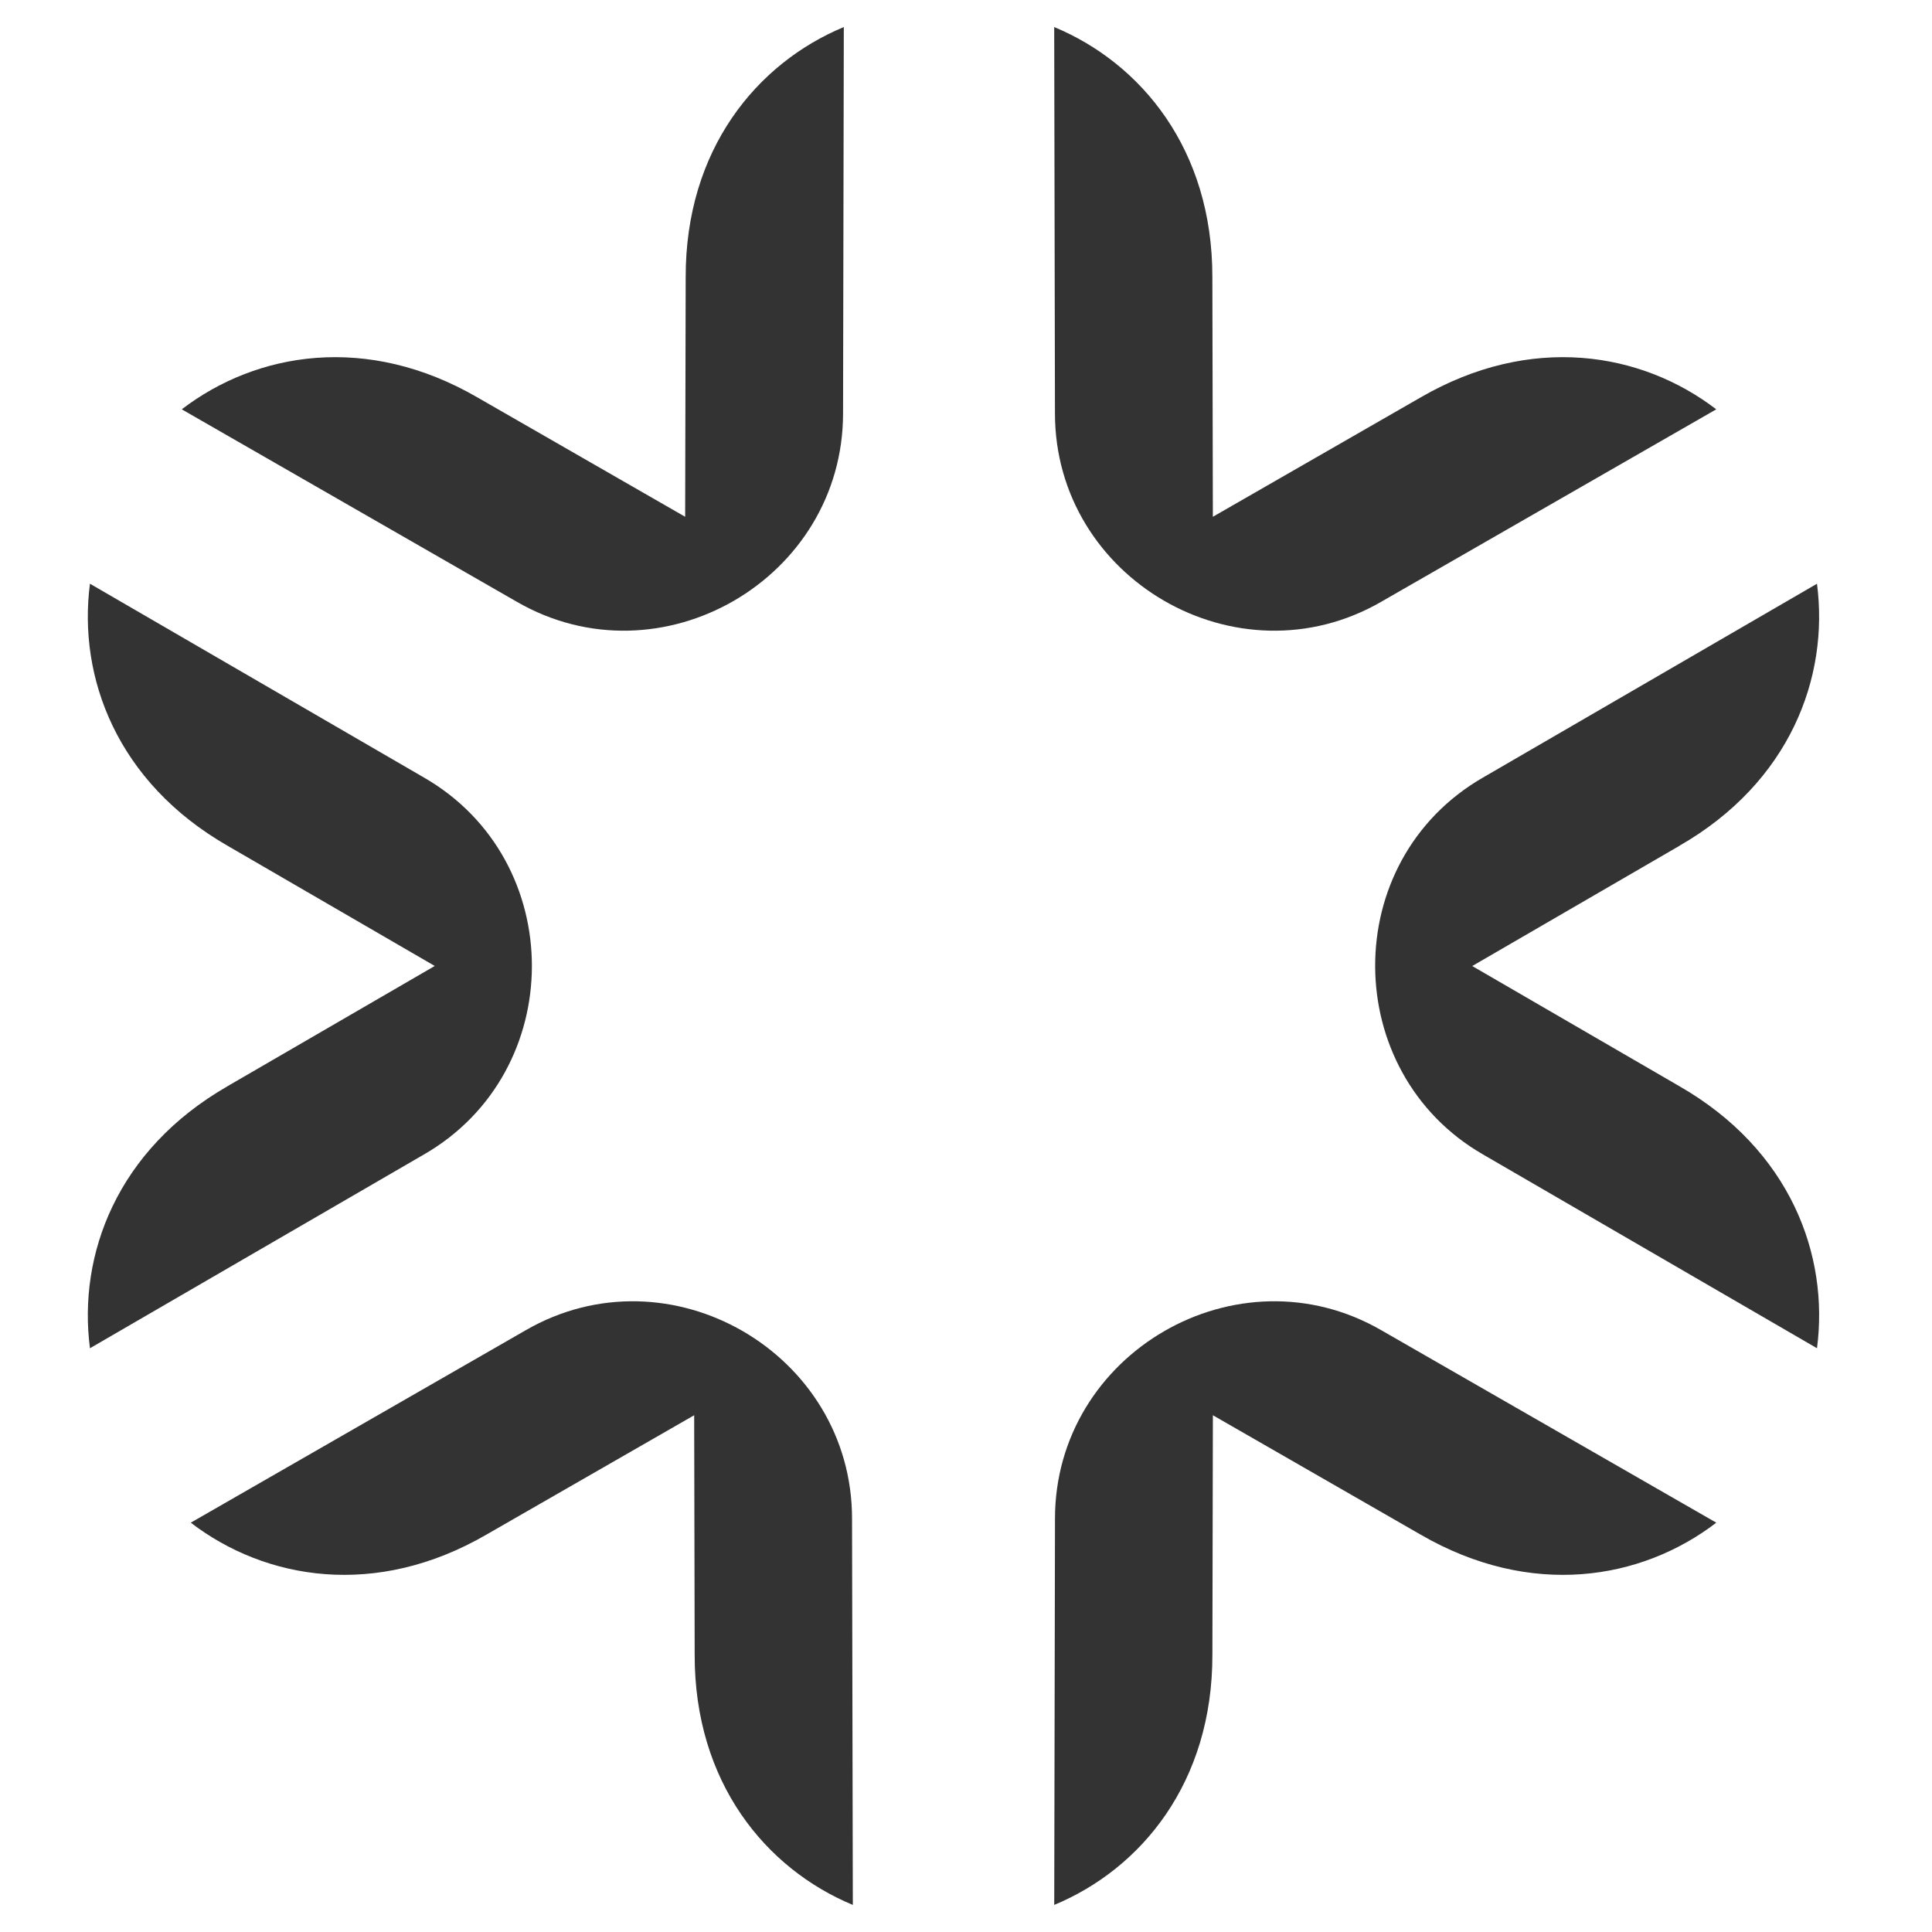
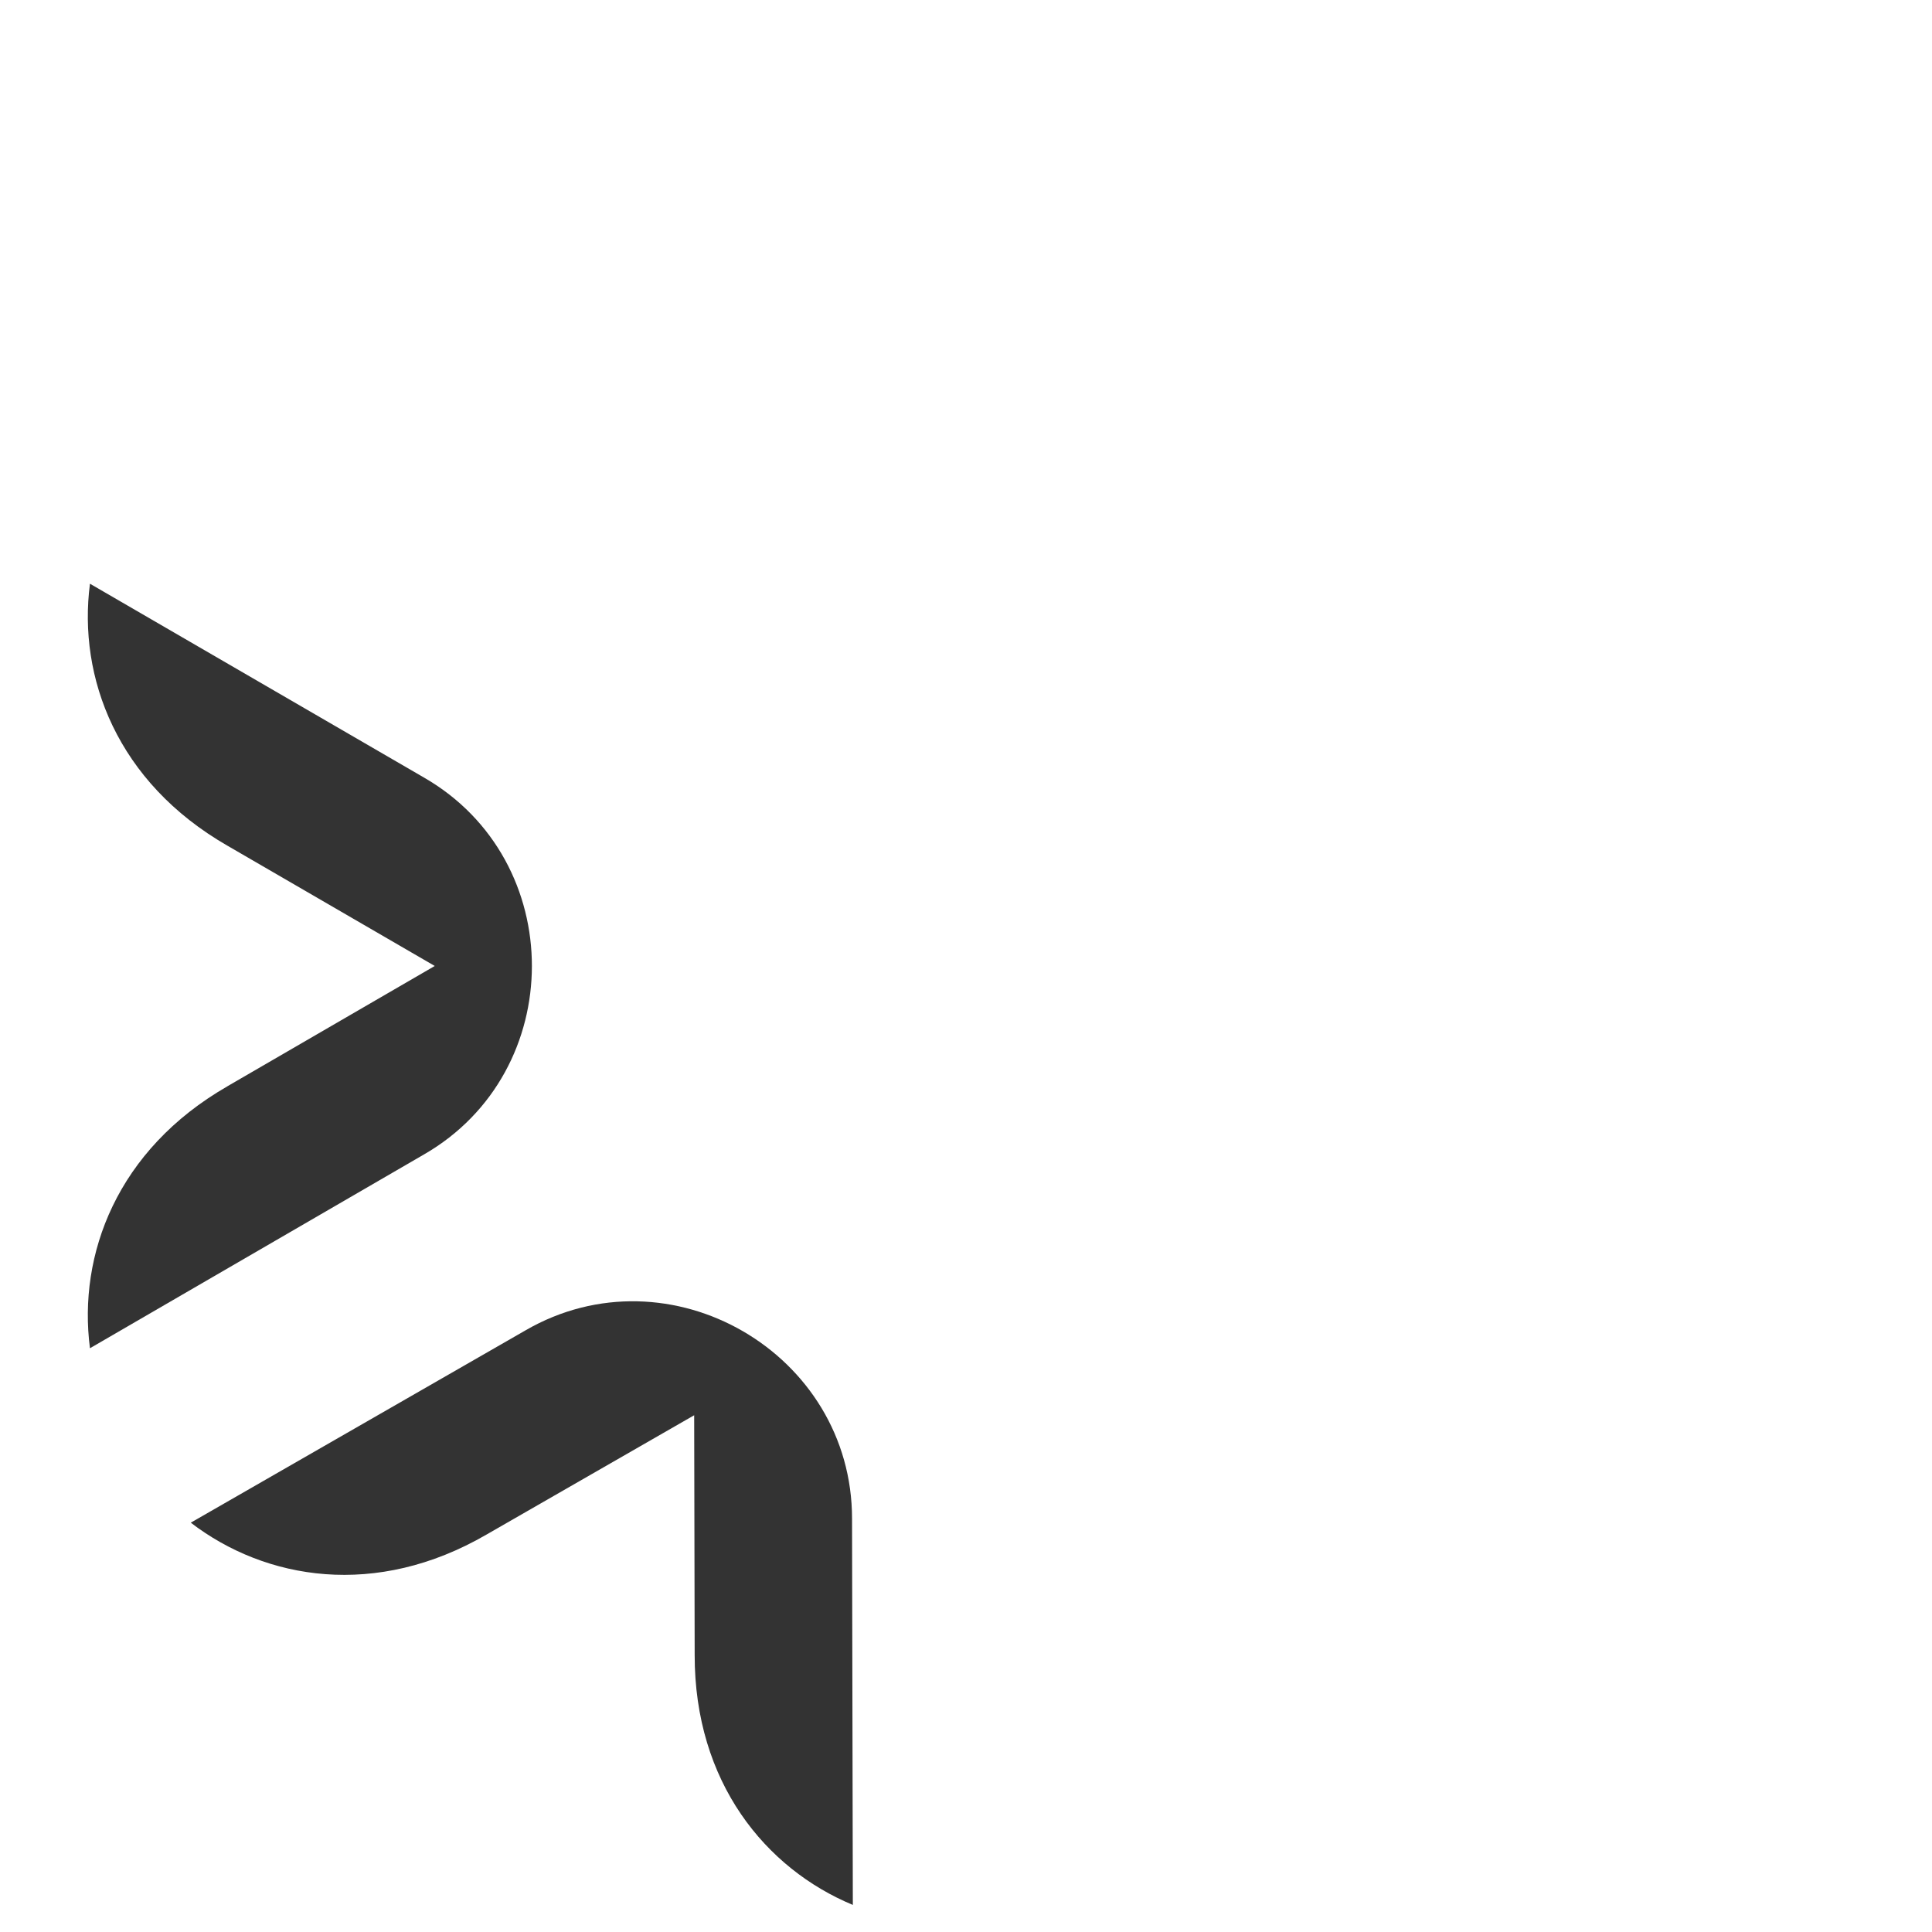
<svg xmlns="http://www.w3.org/2000/svg" width="66" height="66" viewBox="0 0 66 66" fill="none">
  <g transform="translate(3,0)">
-     <path d="M20.424 9.47L20.406 17.654L13.311 13.577C9.539 11.39 5.768 12.024 3.209 13.983L14.645 20.552C19.567 23.402 25.807 19.772 25.8 14.111L25.826 0.924C22.851 2.161 20.416 5.109 20.424 9.47Z" fill="#333333" />
-     <path d="M38.417 56.531L38.434 48.347L45.529 52.424C49.301 54.611 53.072 53.977 55.631 52.017L44.195 45.447C39.273 42.597 33.033 46.227 33.04 51.888L33.014 65.075C35.989 63.839 38.424 60.89 38.417 56.529" fill="#333333" />
-     <path d="M38.416 9.47L38.433 17.654L45.529 13.577C49.3 11.39 53.071 12.024 55.63 13.983L44.194 20.552C39.273 23.402 33.032 19.772 33.039 14.111L33.013 0.924C35.988 2.161 38.423 5.109 38.416 9.47Z" fill="#333333" />
    <path d="M20.731 56.531L20.714 48.347L13.618 52.424C9.847 54.611 6.076 53.977 3.517 52.017L14.952 45.447C19.874 42.597 26.115 46.227 26.107 51.888L26.134 65.075C23.159 63.839 20.723 60.89 20.731 56.529" fill="#333333" />
    <path d="M4.773 37.106L11.852 32.999L4.773 28.892C0.993 26.72 -0.343 23.136 0.073 19.941L11.48 26.56C16.409 29.396 16.392 36.614 11.48 39.44L0.073 46.058C-0.343 42.864 0.993 39.28 4.772 37.108" fill="#333333" />
-     <path d="M54.373 28.894L47.294 33.001L54.373 37.108C58.153 39.28 59.489 42.864 59.071 46.058L47.665 39.44C42.783 36.631 42.714 29.409 47.665 26.56L59.071 19.941C59.487 23.136 58.151 26.72 54.373 28.892" fill="#333333" />
  </g>
</svg>